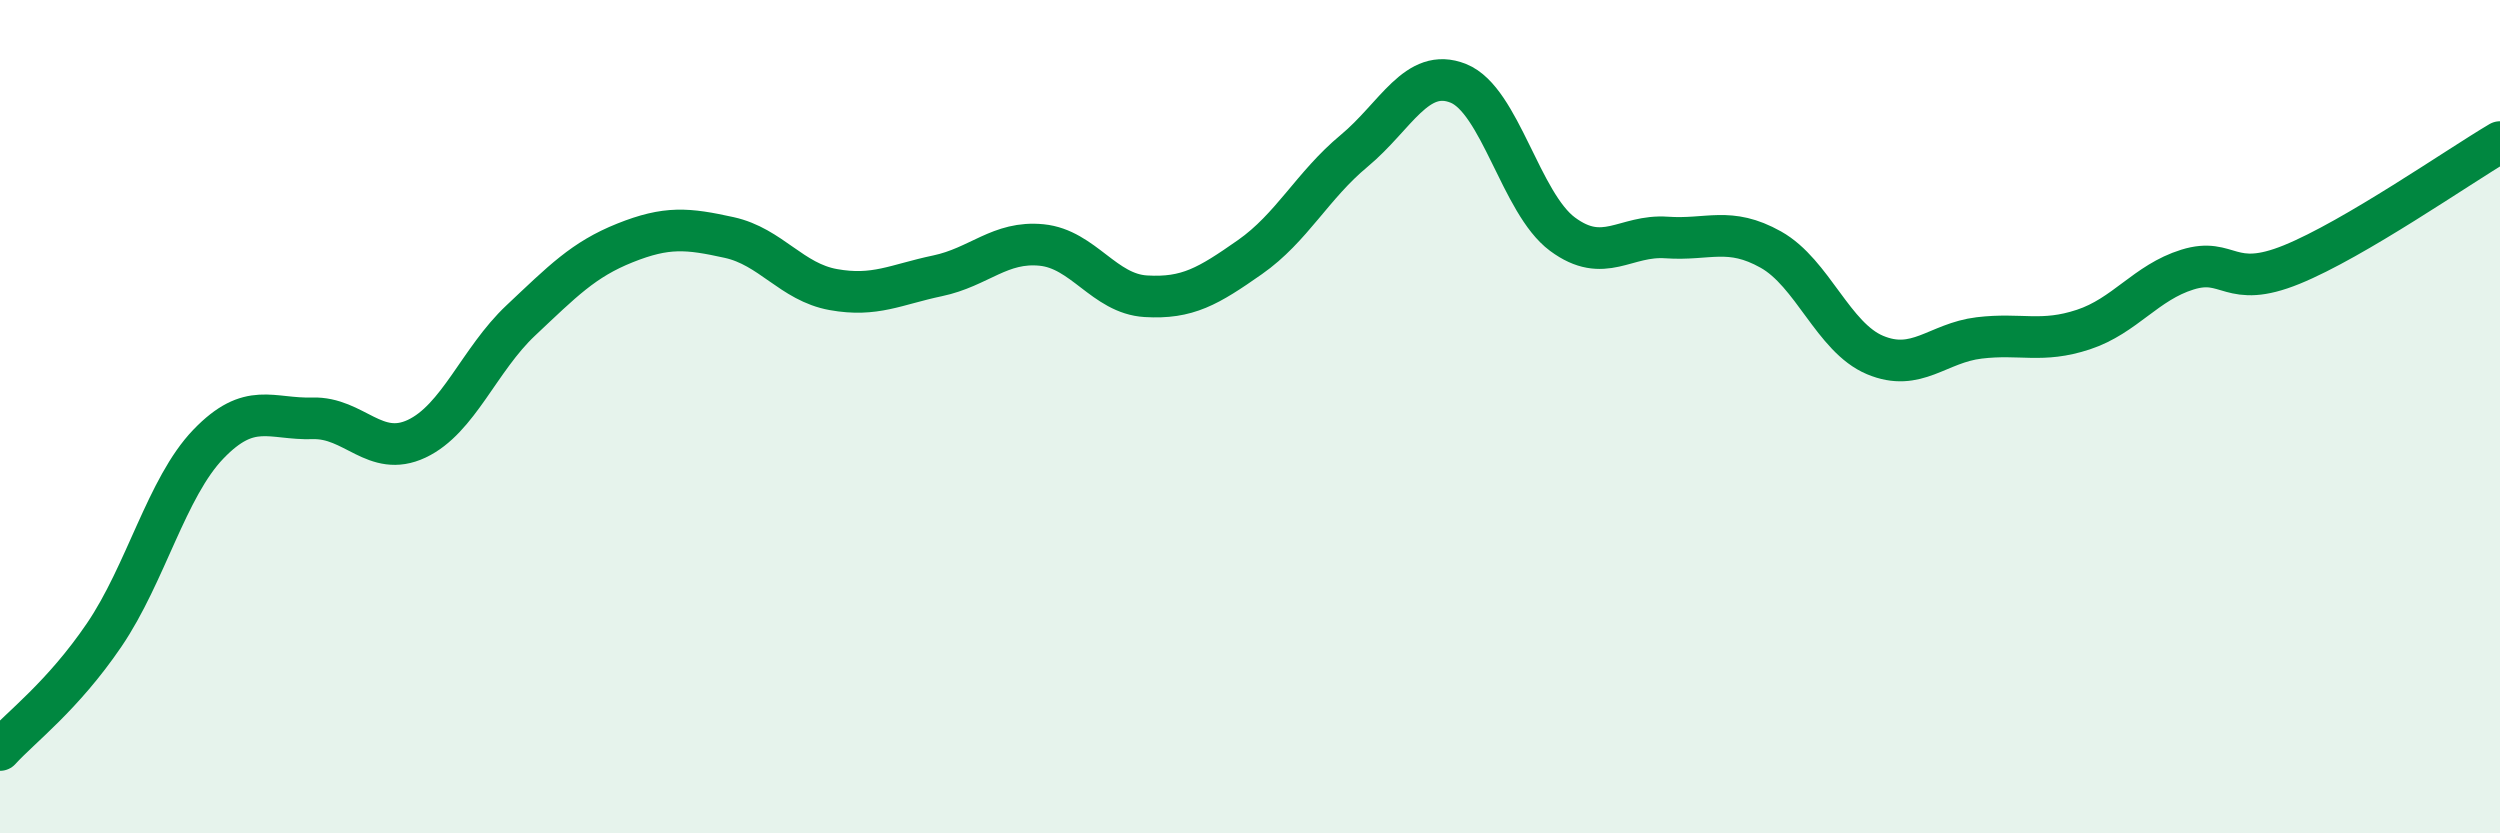
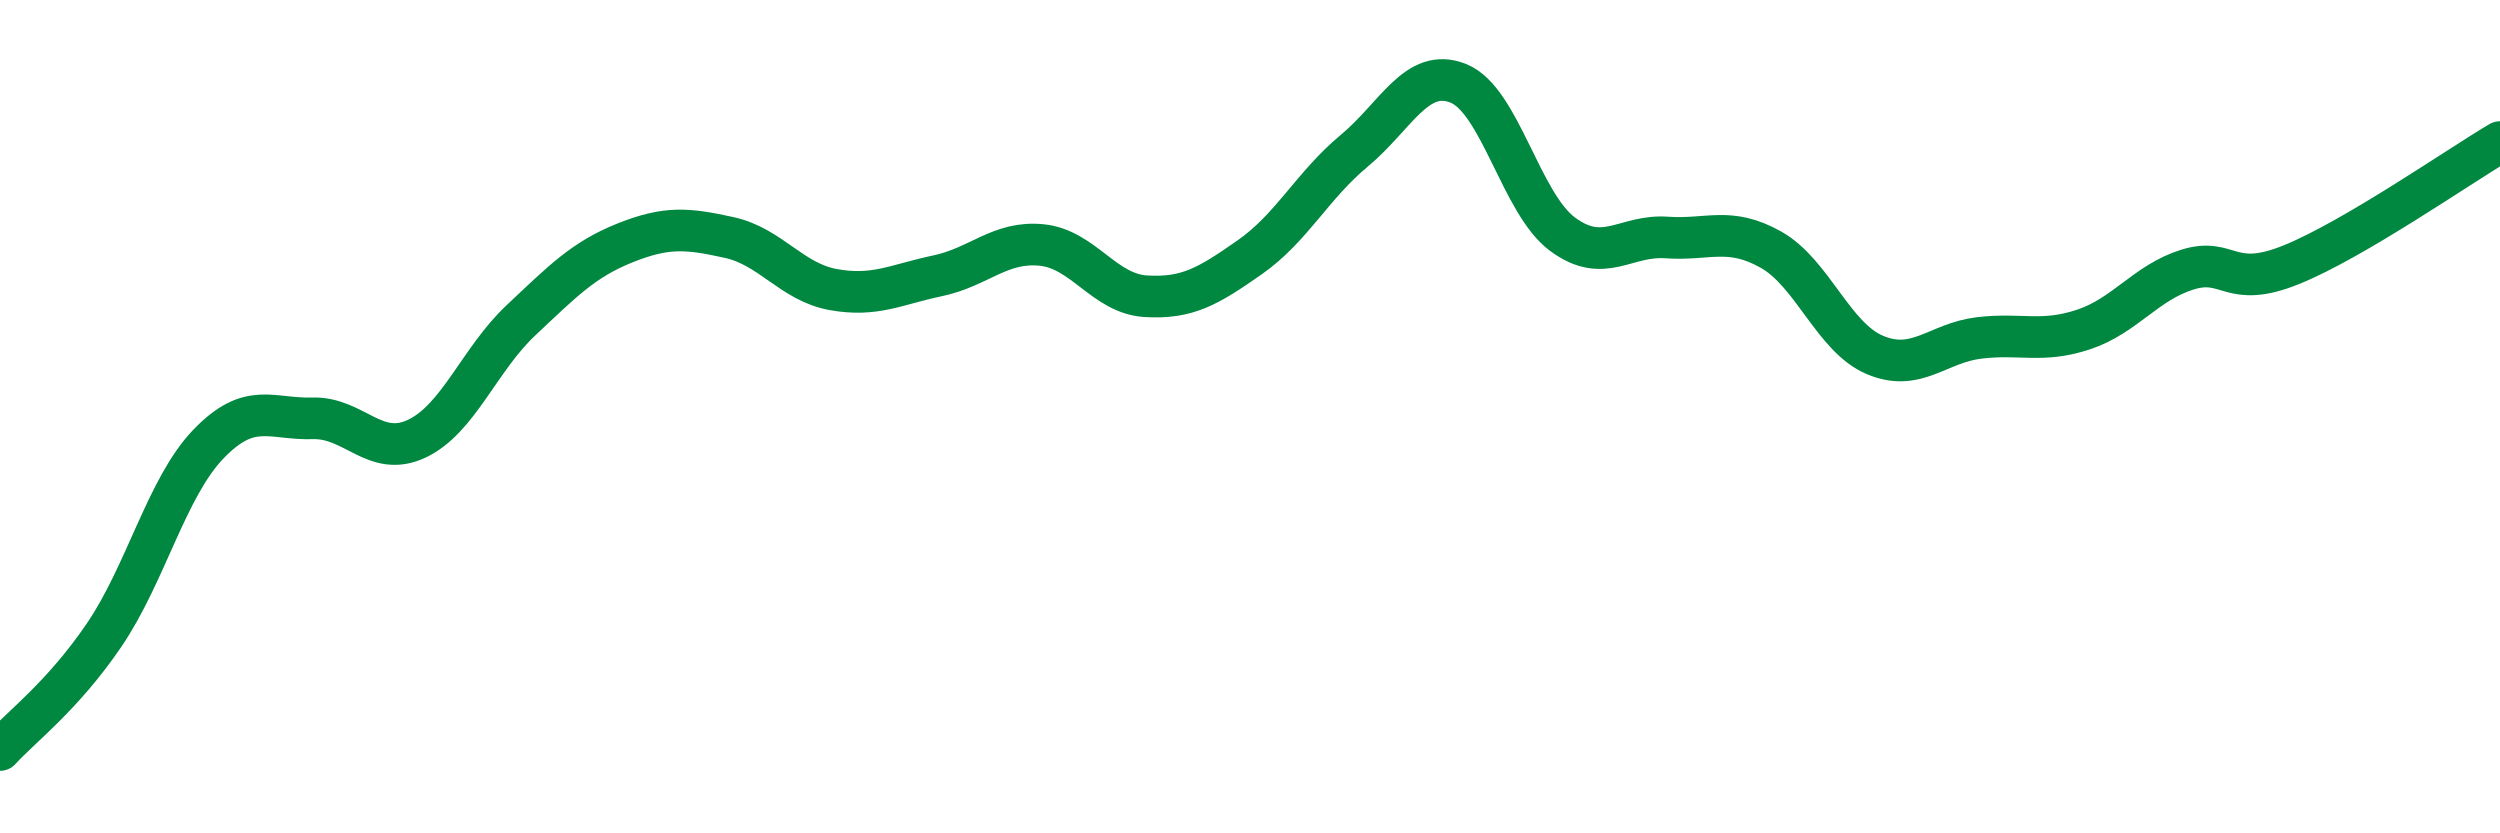
<svg xmlns="http://www.w3.org/2000/svg" width="60" height="20" viewBox="0 0 60 20">
-   <path d="M 0,18 C 0.5,17.45 1.5,16.71 2.5,15.24 C 3.5,13.77 4,11.7 5,10.66 C 6,9.62 6.5,10.07 7.5,10.04 C 8.5,10.01 9,11 10,10.53 C 11,10.06 11.5,8.63 12.5,7.69 C 13.5,6.75 14,6.23 15,5.83 C 16,5.43 16.5,5.48 17.5,5.7 C 18.5,5.92 19,6.77 20,6.95 C 21,7.13 21.5,6.83 22.5,6.62 C 23.5,6.41 24,5.78 25,5.88 C 26,5.98 26.5,7.05 27.5,7.11 C 28.5,7.17 29,6.87 30,6.17 C 31,5.47 31.5,4.45 32.5,3.62 C 33.5,2.79 34,1.6 35,2 C 36,2.4 36.5,4.88 37.5,5.62 C 38.5,6.36 39,5.63 40,5.7 C 41,5.77 41.5,5.43 42.5,5.99 C 43.5,6.55 44,8.1 45,8.52 C 46,8.94 46.5,8.23 47.5,8.11 C 48.5,7.99 49,8.24 50,7.91 C 51,7.58 51.5,6.78 52.5,6.47 C 53.5,6.16 53.5,6.96 55,6.35 C 56.5,5.74 59,4 60,3.41L60 20L0 20Z" fill="#008740" opacity="0.1" stroke-linecap="round" stroke-linejoin="round" />
  <path d="M 0,18 C 0.5,17.45 1.5,16.71 2.5,15.24 C 3.5,13.77 4,11.7 5,10.66 C 6,9.62 6.5,10.07 7.5,10.04 C 8.5,10.01 9,11 10,10.53 C 11,10.06 11.5,8.63 12.5,7.69 C 13.5,6.75 14,6.23 15,5.83 C 16,5.43 16.5,5.48 17.5,5.7 C 18.5,5.92 19,6.77 20,6.95 C 21,7.13 21.5,6.83 22.5,6.62 C 23.5,6.41 24,5.78 25,5.88 C 26,5.98 26.5,7.05 27.5,7.11 C 28.5,7.17 29,6.87 30,6.17 C 31,5.47 31.5,4.45 32.5,3.62 C 33.5,2.79 34,1.6 35,2 C 36,2.4 36.5,4.88 37.5,5.62 C 38.5,6.36 39,5.63 40,5.7 C 41,5.77 41.5,5.43 42.5,5.99 C 43.5,6.55 44,8.1 45,8.52 C 46,8.94 46.5,8.23 47.5,8.11 C 48.5,7.99 49,8.24 50,7.91 C 51,7.58 51.5,6.78 52.5,6.47 C 53.5,6.16 53.5,6.96 55,6.35 C 56.5,5.74 59,4 60,3.41" stroke="#008740" stroke-width="1" fill="none" stroke-linecap="round" stroke-linejoin="round" />
</svg>